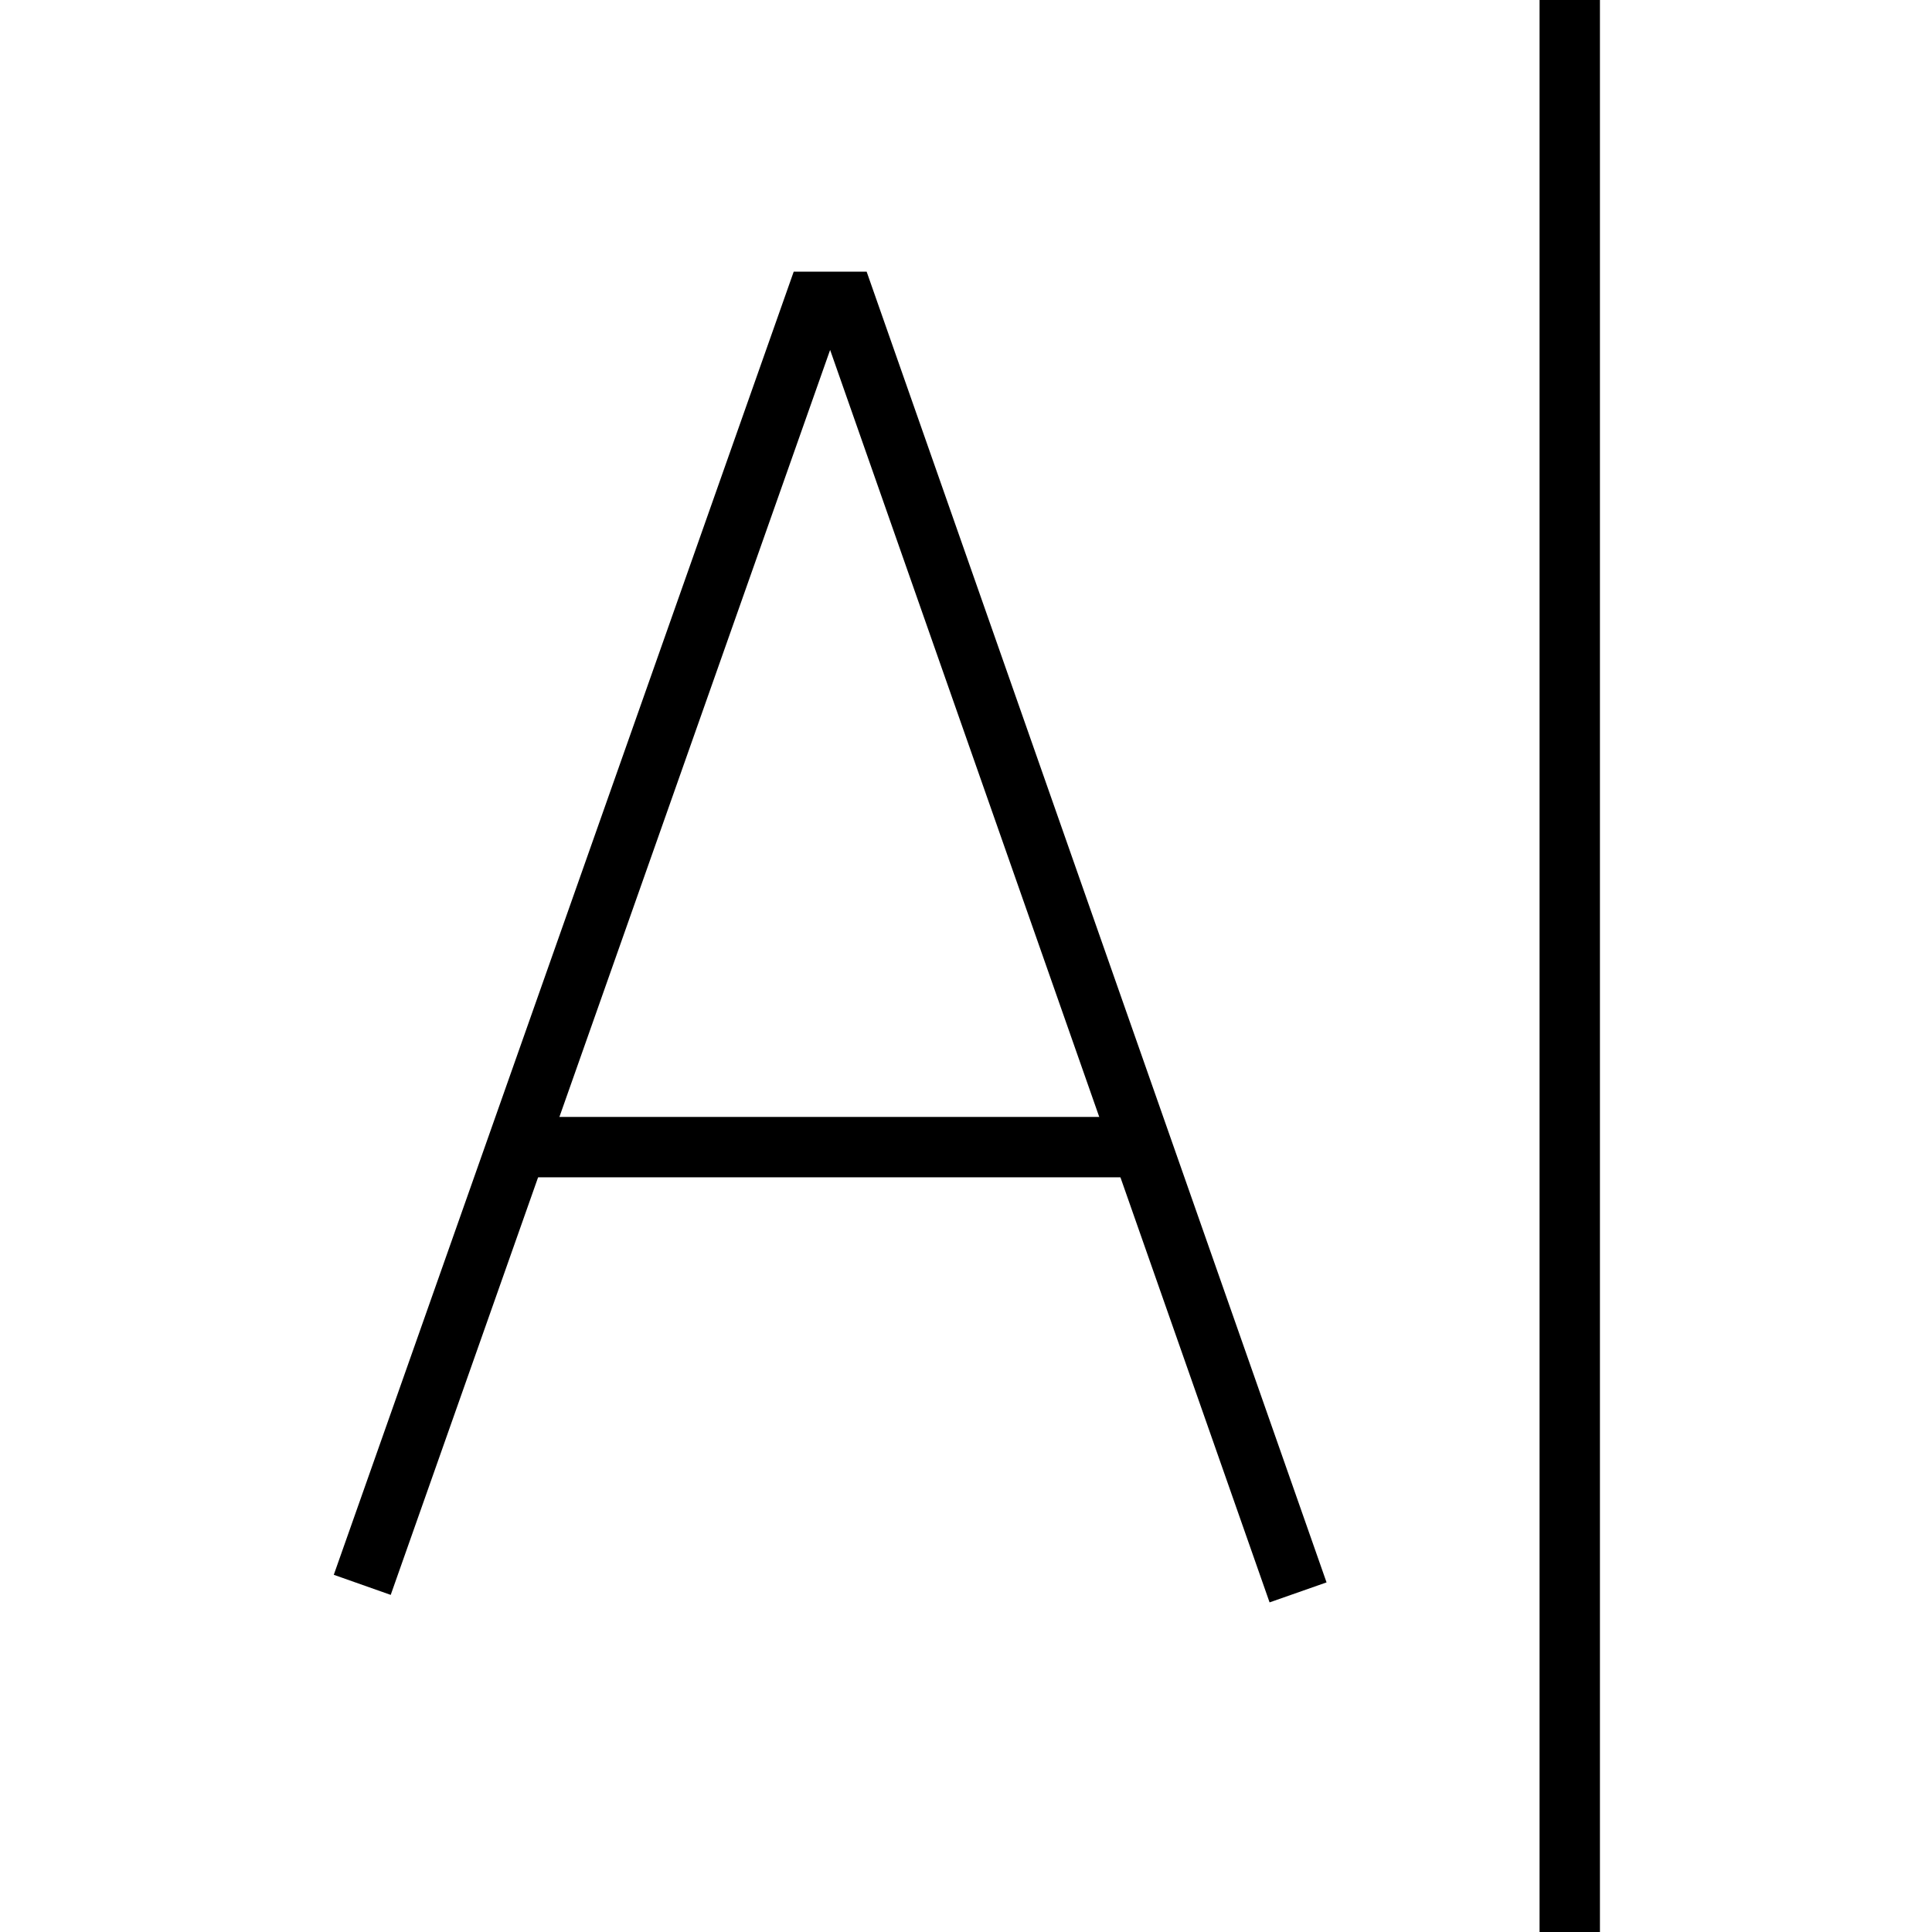
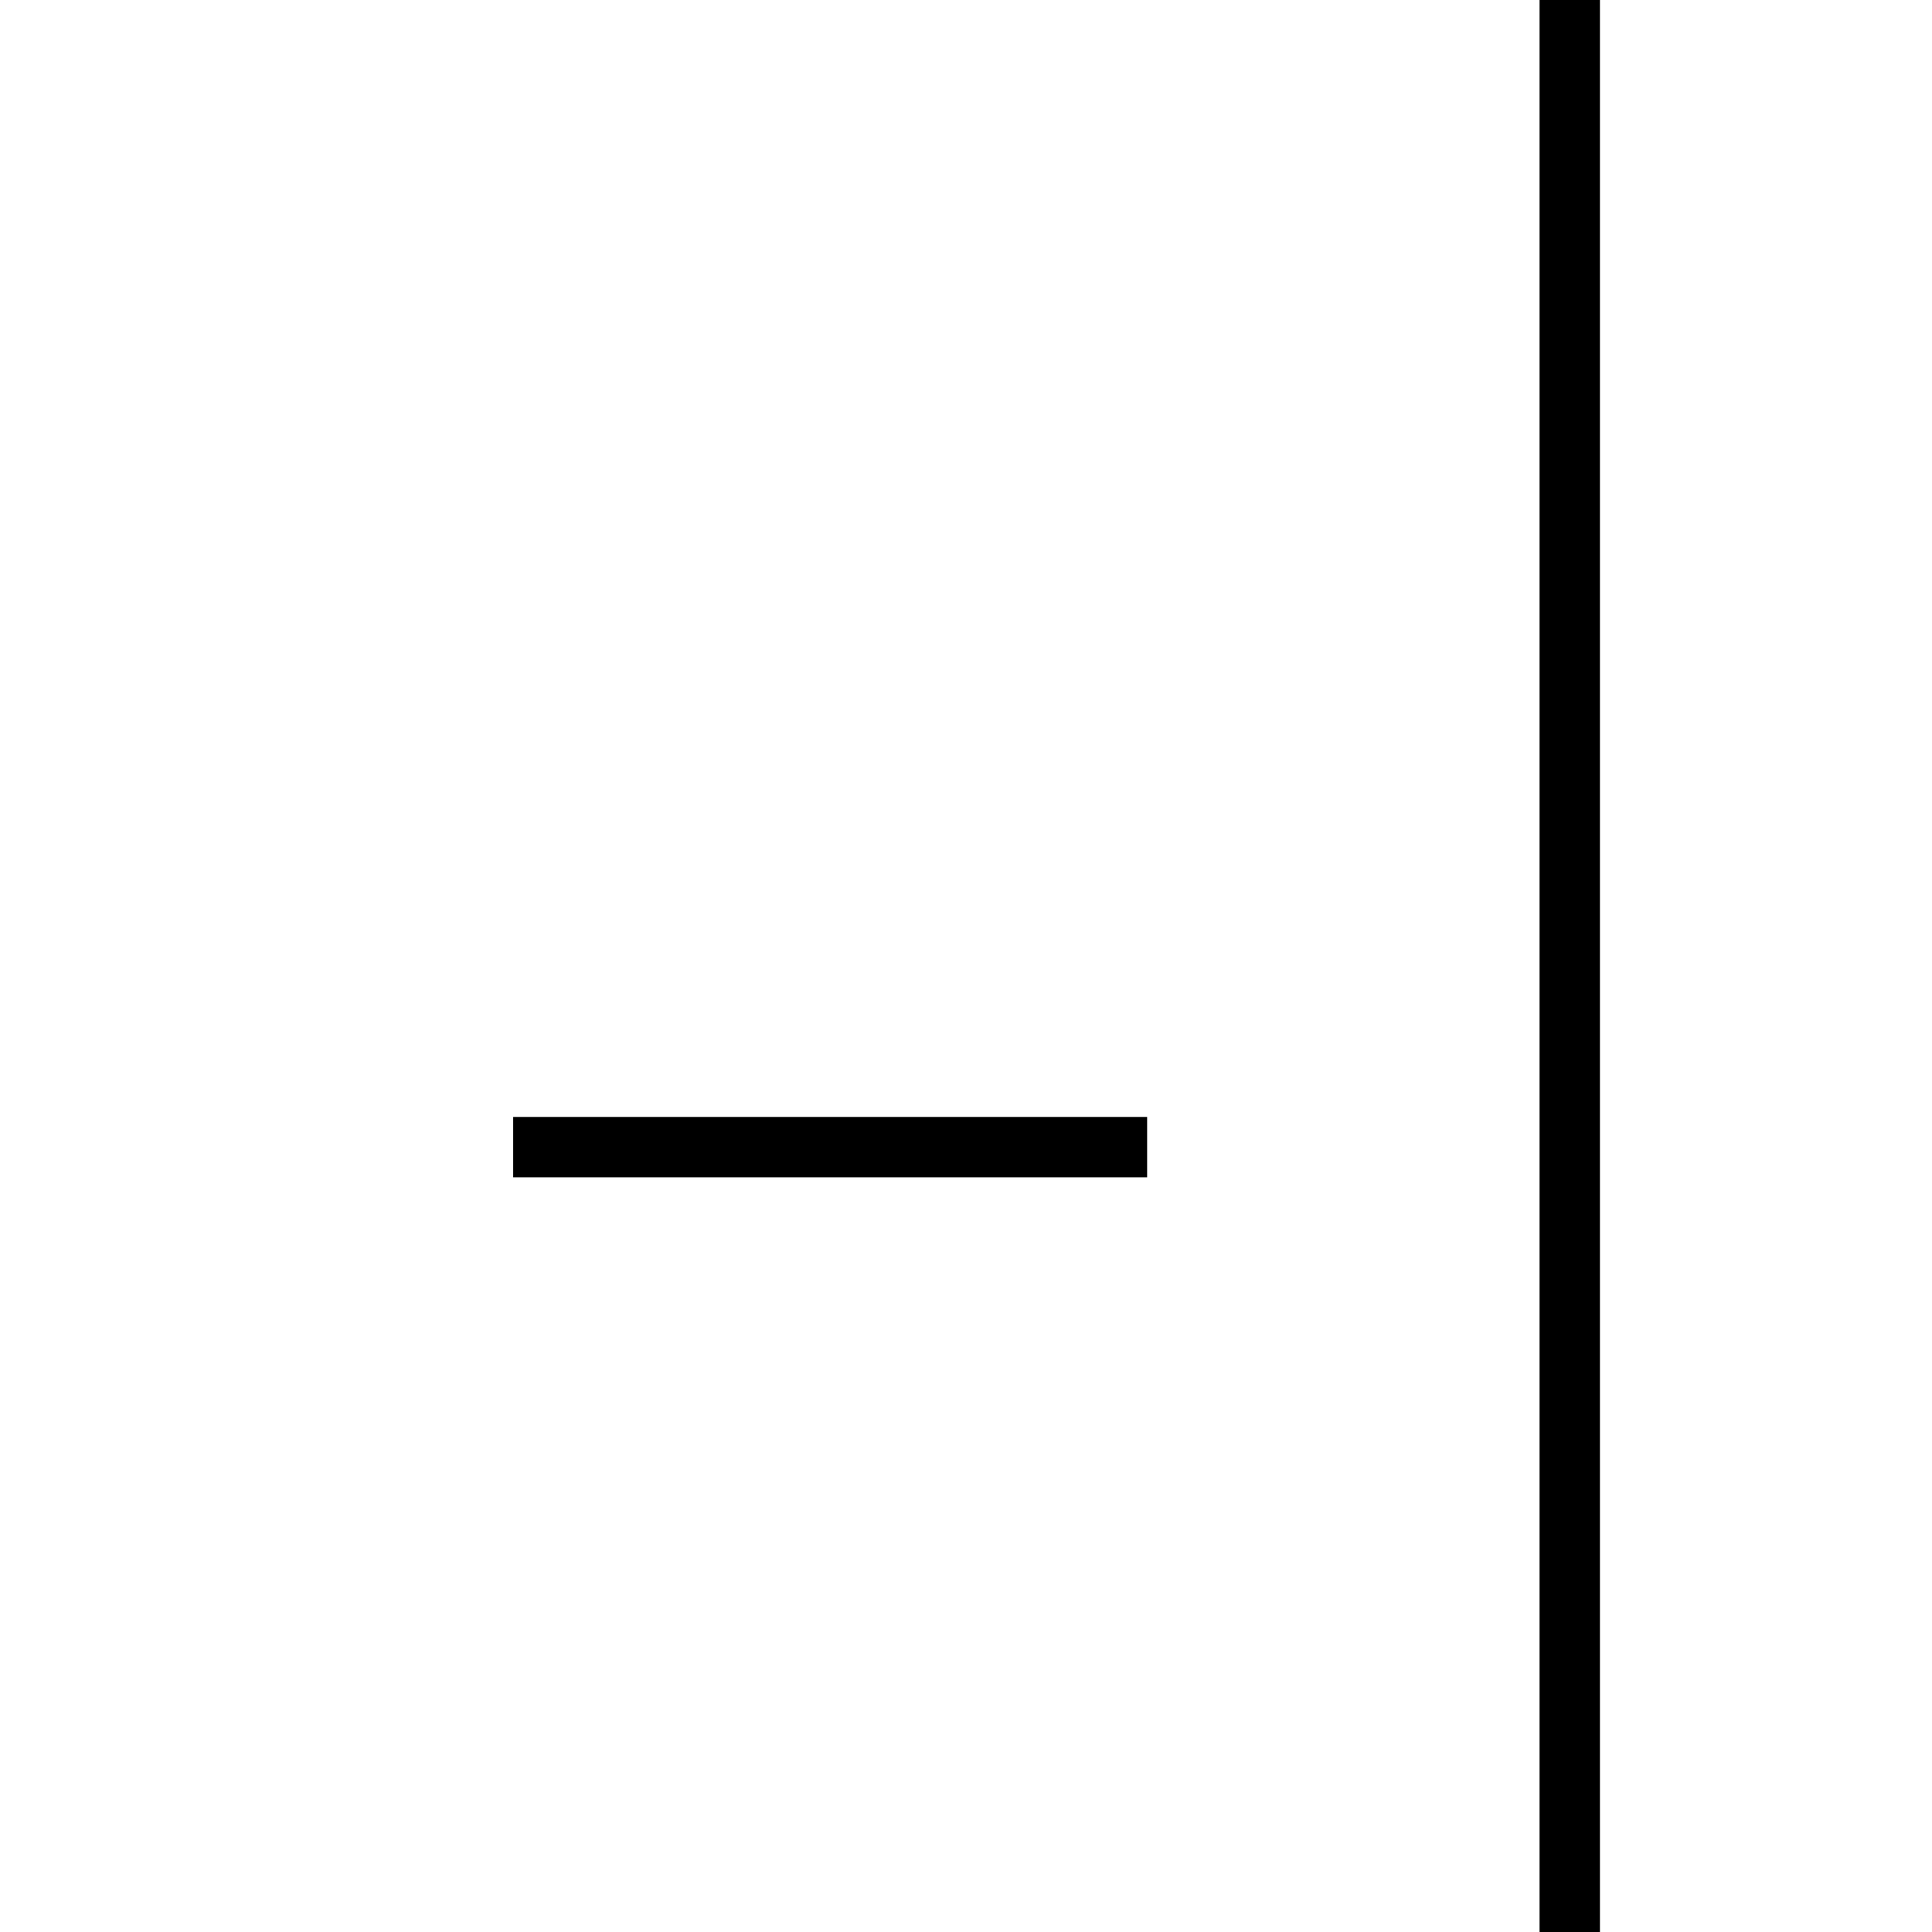
<svg xmlns="http://www.w3.org/2000/svg" version="1.0" x="0px" y="0px" width="64px" height="64px" viewBox="0 0 64 64" enable-background="new 0 0 64 64" xml:space="preserve">
  <g>
-     <polyline fill="none" stroke="#000000" stroke-width="2" stroke-miterlimit="10" points="12,52.5 27,10 28,10 43,52.75  " />
    <line fill="none" stroke="#000000" stroke-width="2" stroke-miterlimit="10" x1="17" y1="38" x2="38" y2="38" />
  </g>
  <line fill="none" stroke="#000000" stroke-width="2" stroke-miterlimit="10" x1="52" y1="0" x2="52" y2="64" />
</svg>